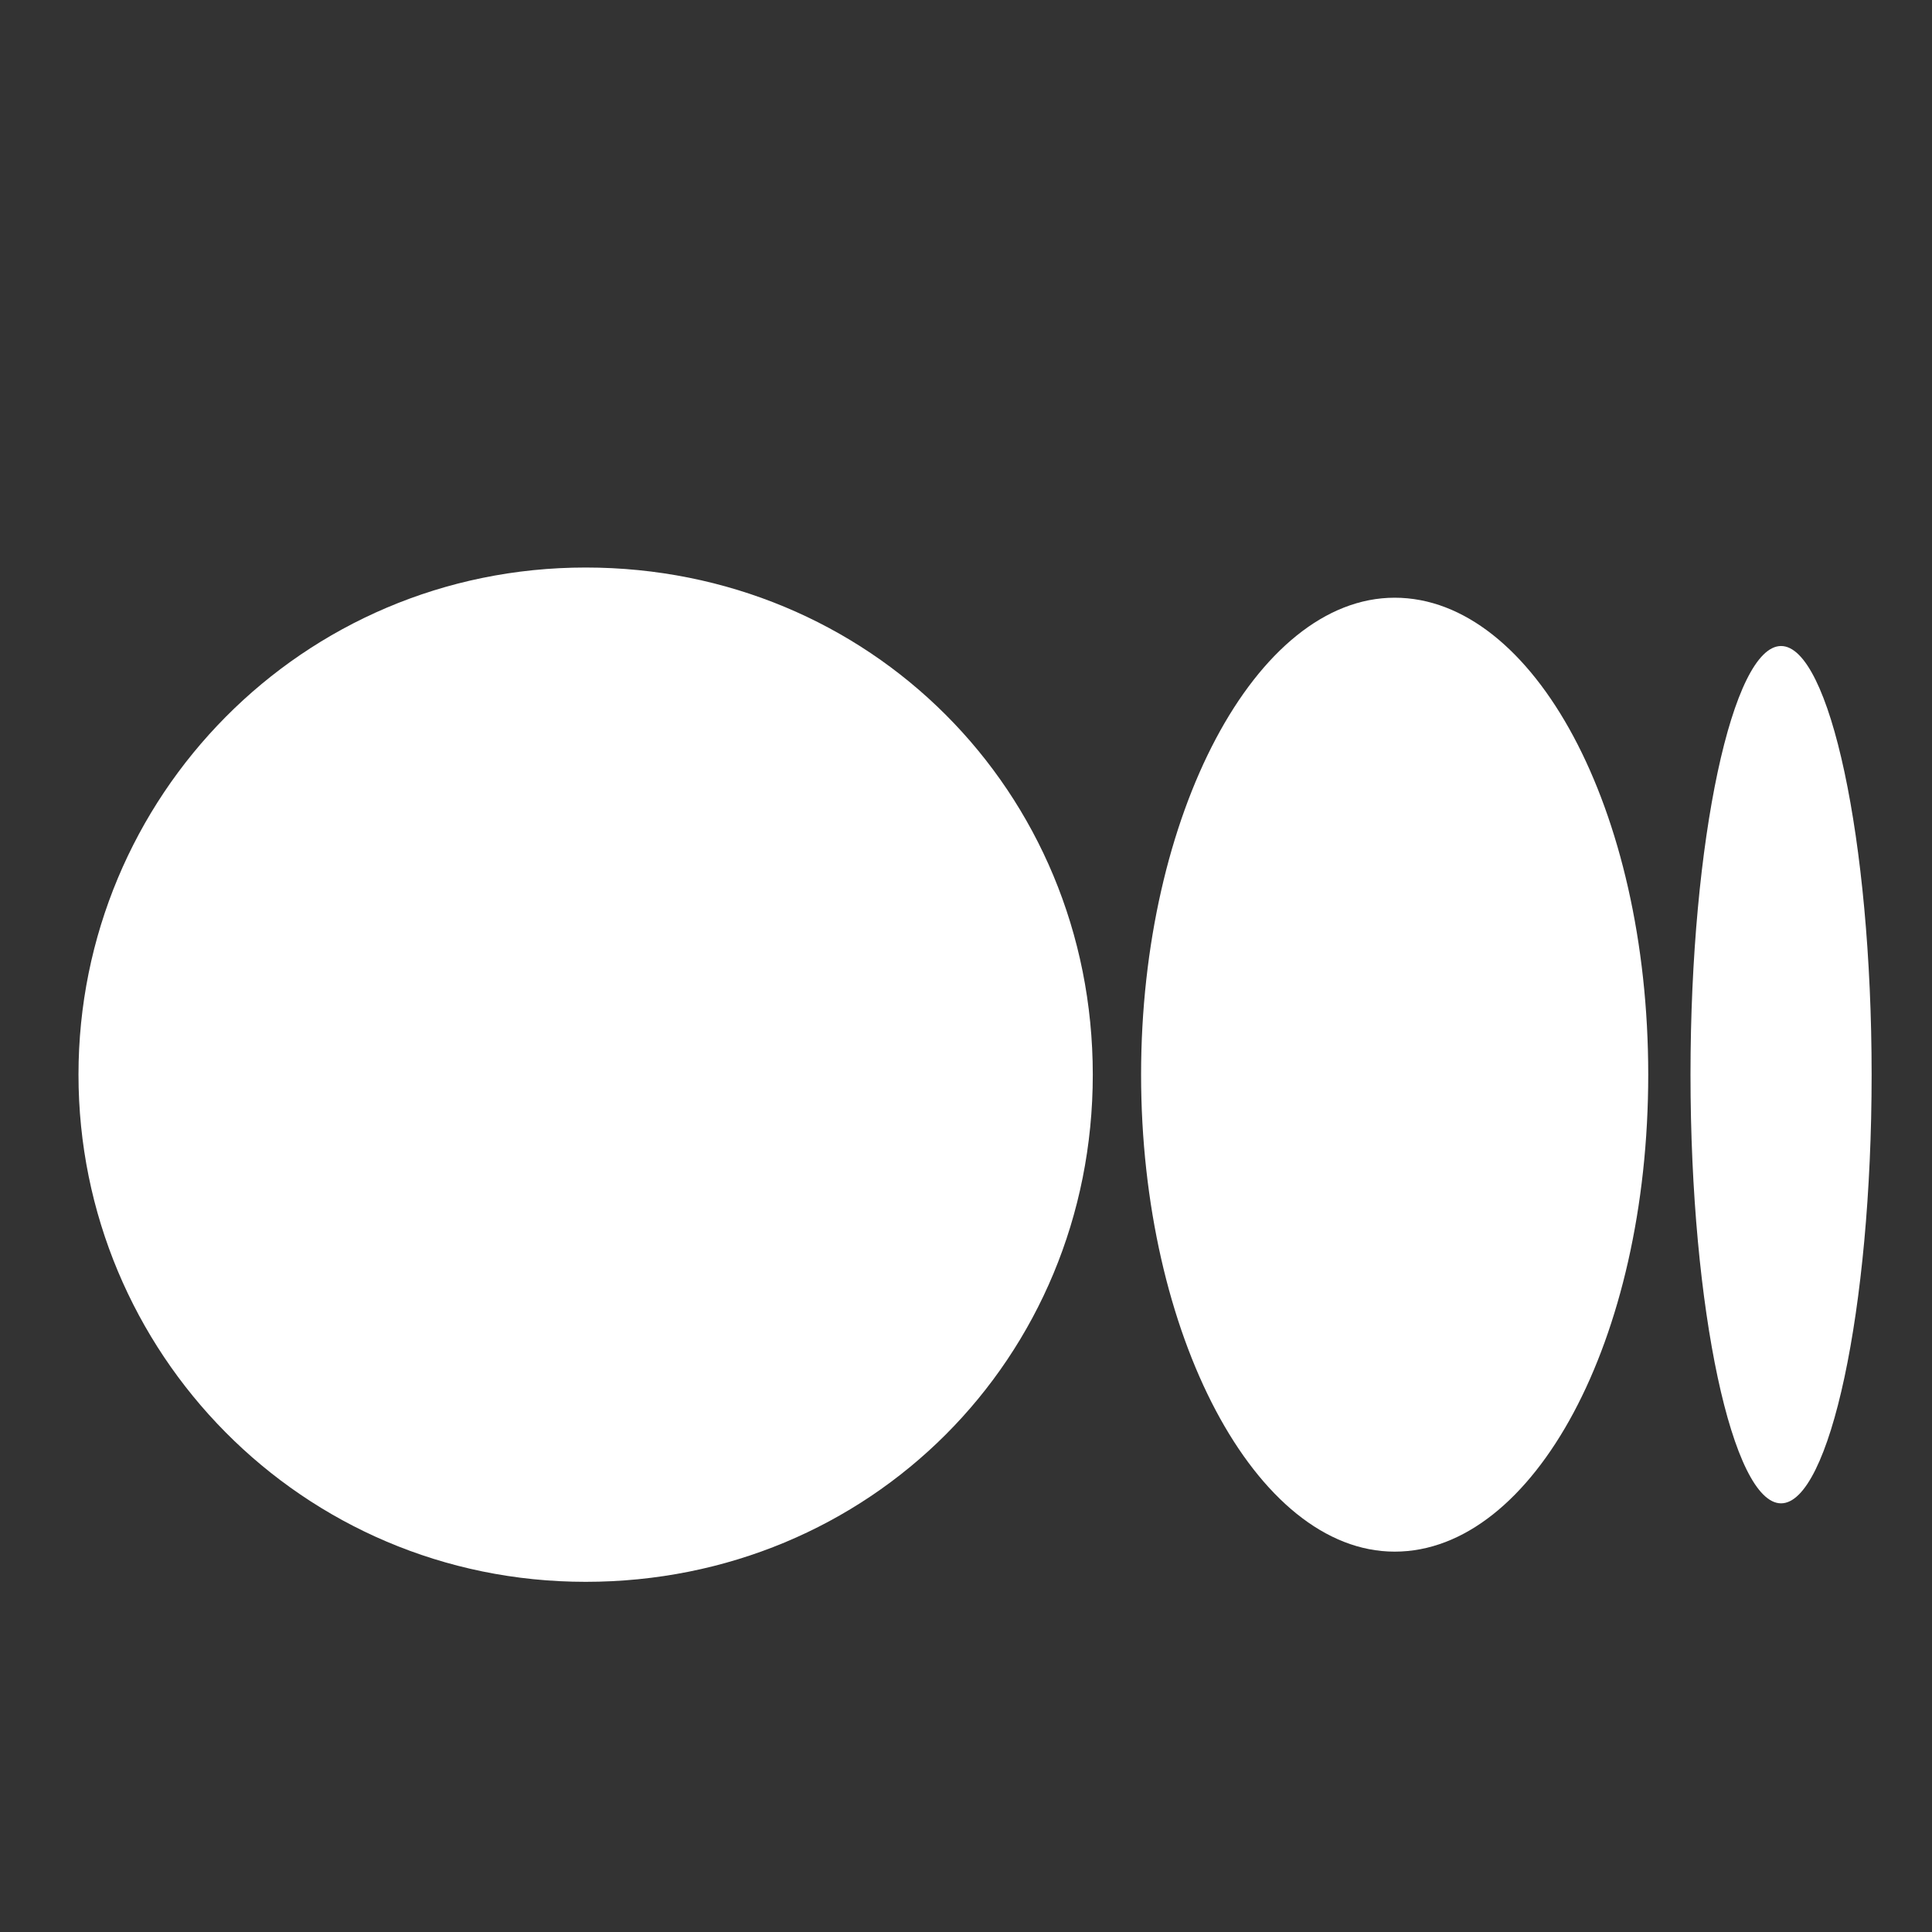
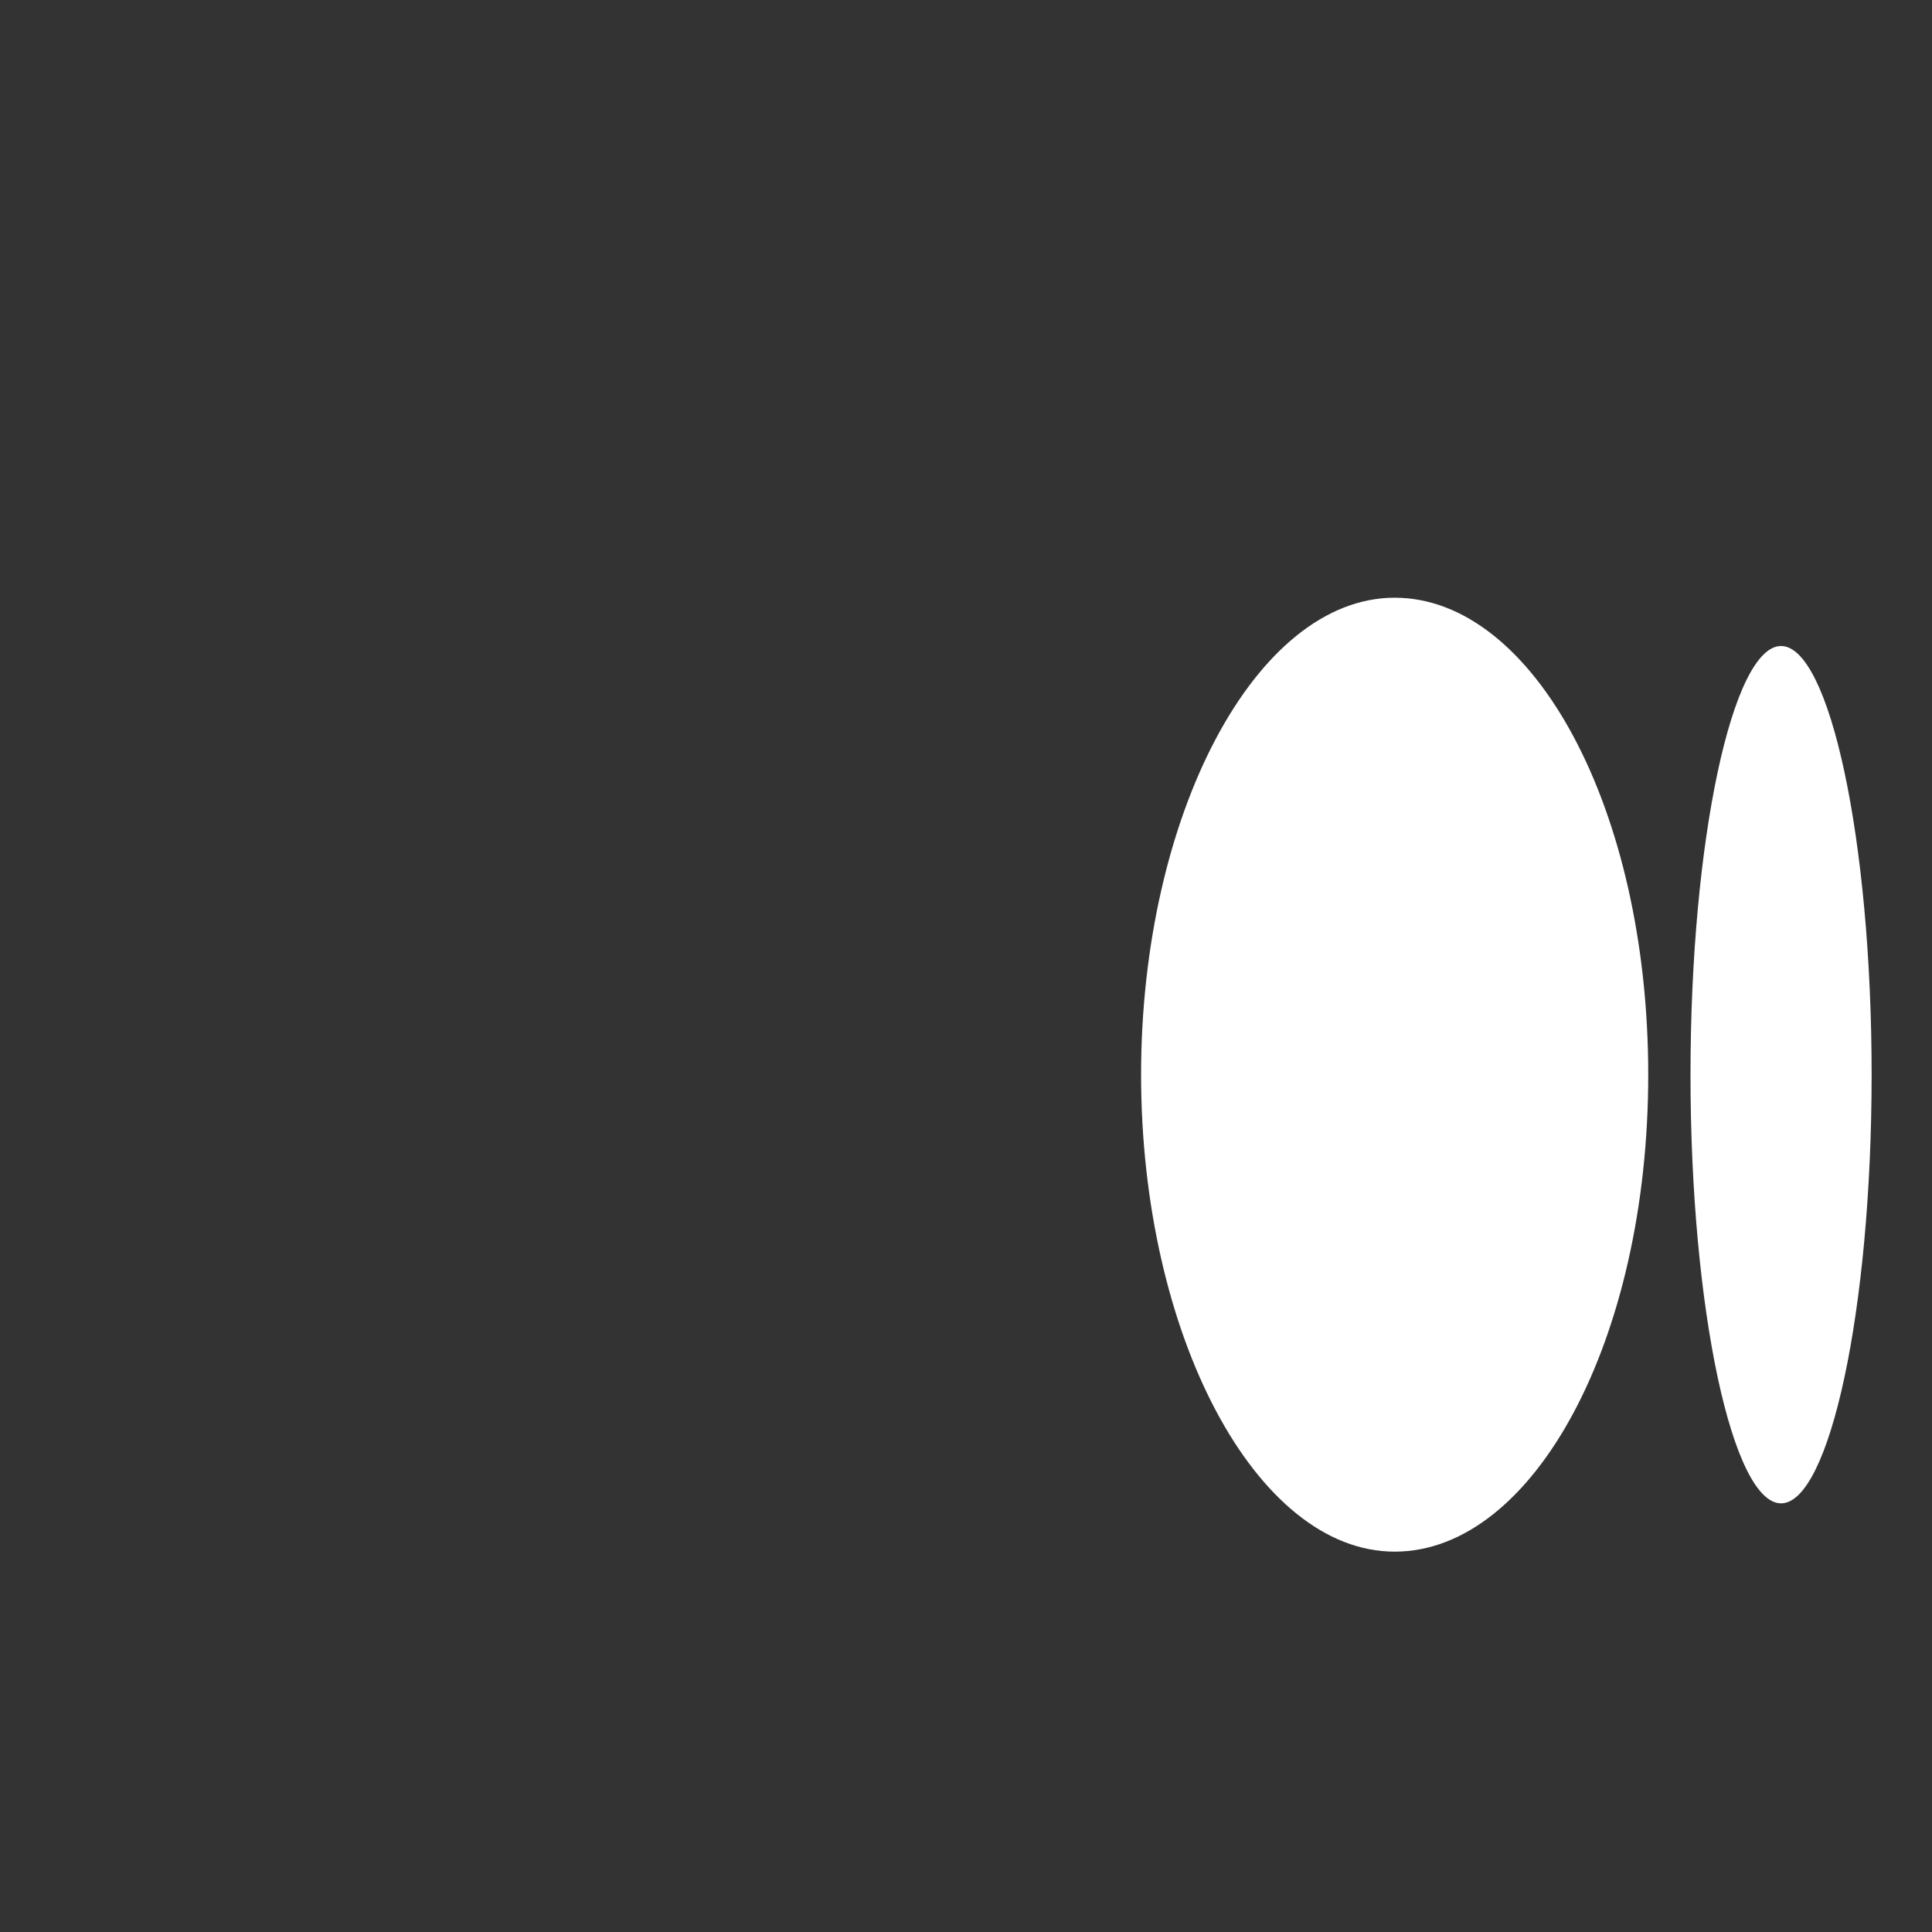
<svg xmlns="http://www.w3.org/2000/svg" version="1.1" id="Layer_1" x="0px" y="0px" width="32px" height="32px" viewBox="0 0 32 32" style="enable-background:new 0 0 32 32;" xml:space="preserve">
  <rect x="0" y="0" width="32" height="32" fill="#333333" stroke="none" />
  <style type="text/css">
	.st0{fill:#FFFFFF;}
	.st1{fill:none;}
</style>
  <g>
    <g>
      <g>
-         <path class="st0" d="M18.1,17.8c0,4.7-3.7,8.4-8.4,8.4s-8.4-3.8-8.4-8.4S5,9.4,9.7,9.4S18.1,13.1,18.1,17.8" />
        <path class="st0" d="M27.3,17.8c0,4.4-1.9,7.9-4.2,7.9s-4.2-3.6-4.2-7.9s1.9-7.9,4.2-7.9S27.3,13.4,27.3,17.8" />
        <path class="st0" d="M31,17.8c0,3.9-0.7,7.1-1.5,7.1S28,21.7,28,17.8s0.7-7.1,1.5-7.1C30.3,10.7,31,13.9,31,17.8" />
      </g>
    </g>
    <path class="st1" d="M39.4,1.4H31l0,0H1.4l0,0H-7v32.7h3.4l0,0h40.1l0,0h3L39.4,1.4L39.4,1.4z M31,9.8v15.9H1.4V9.8H31z" />
  </g>
</svg>